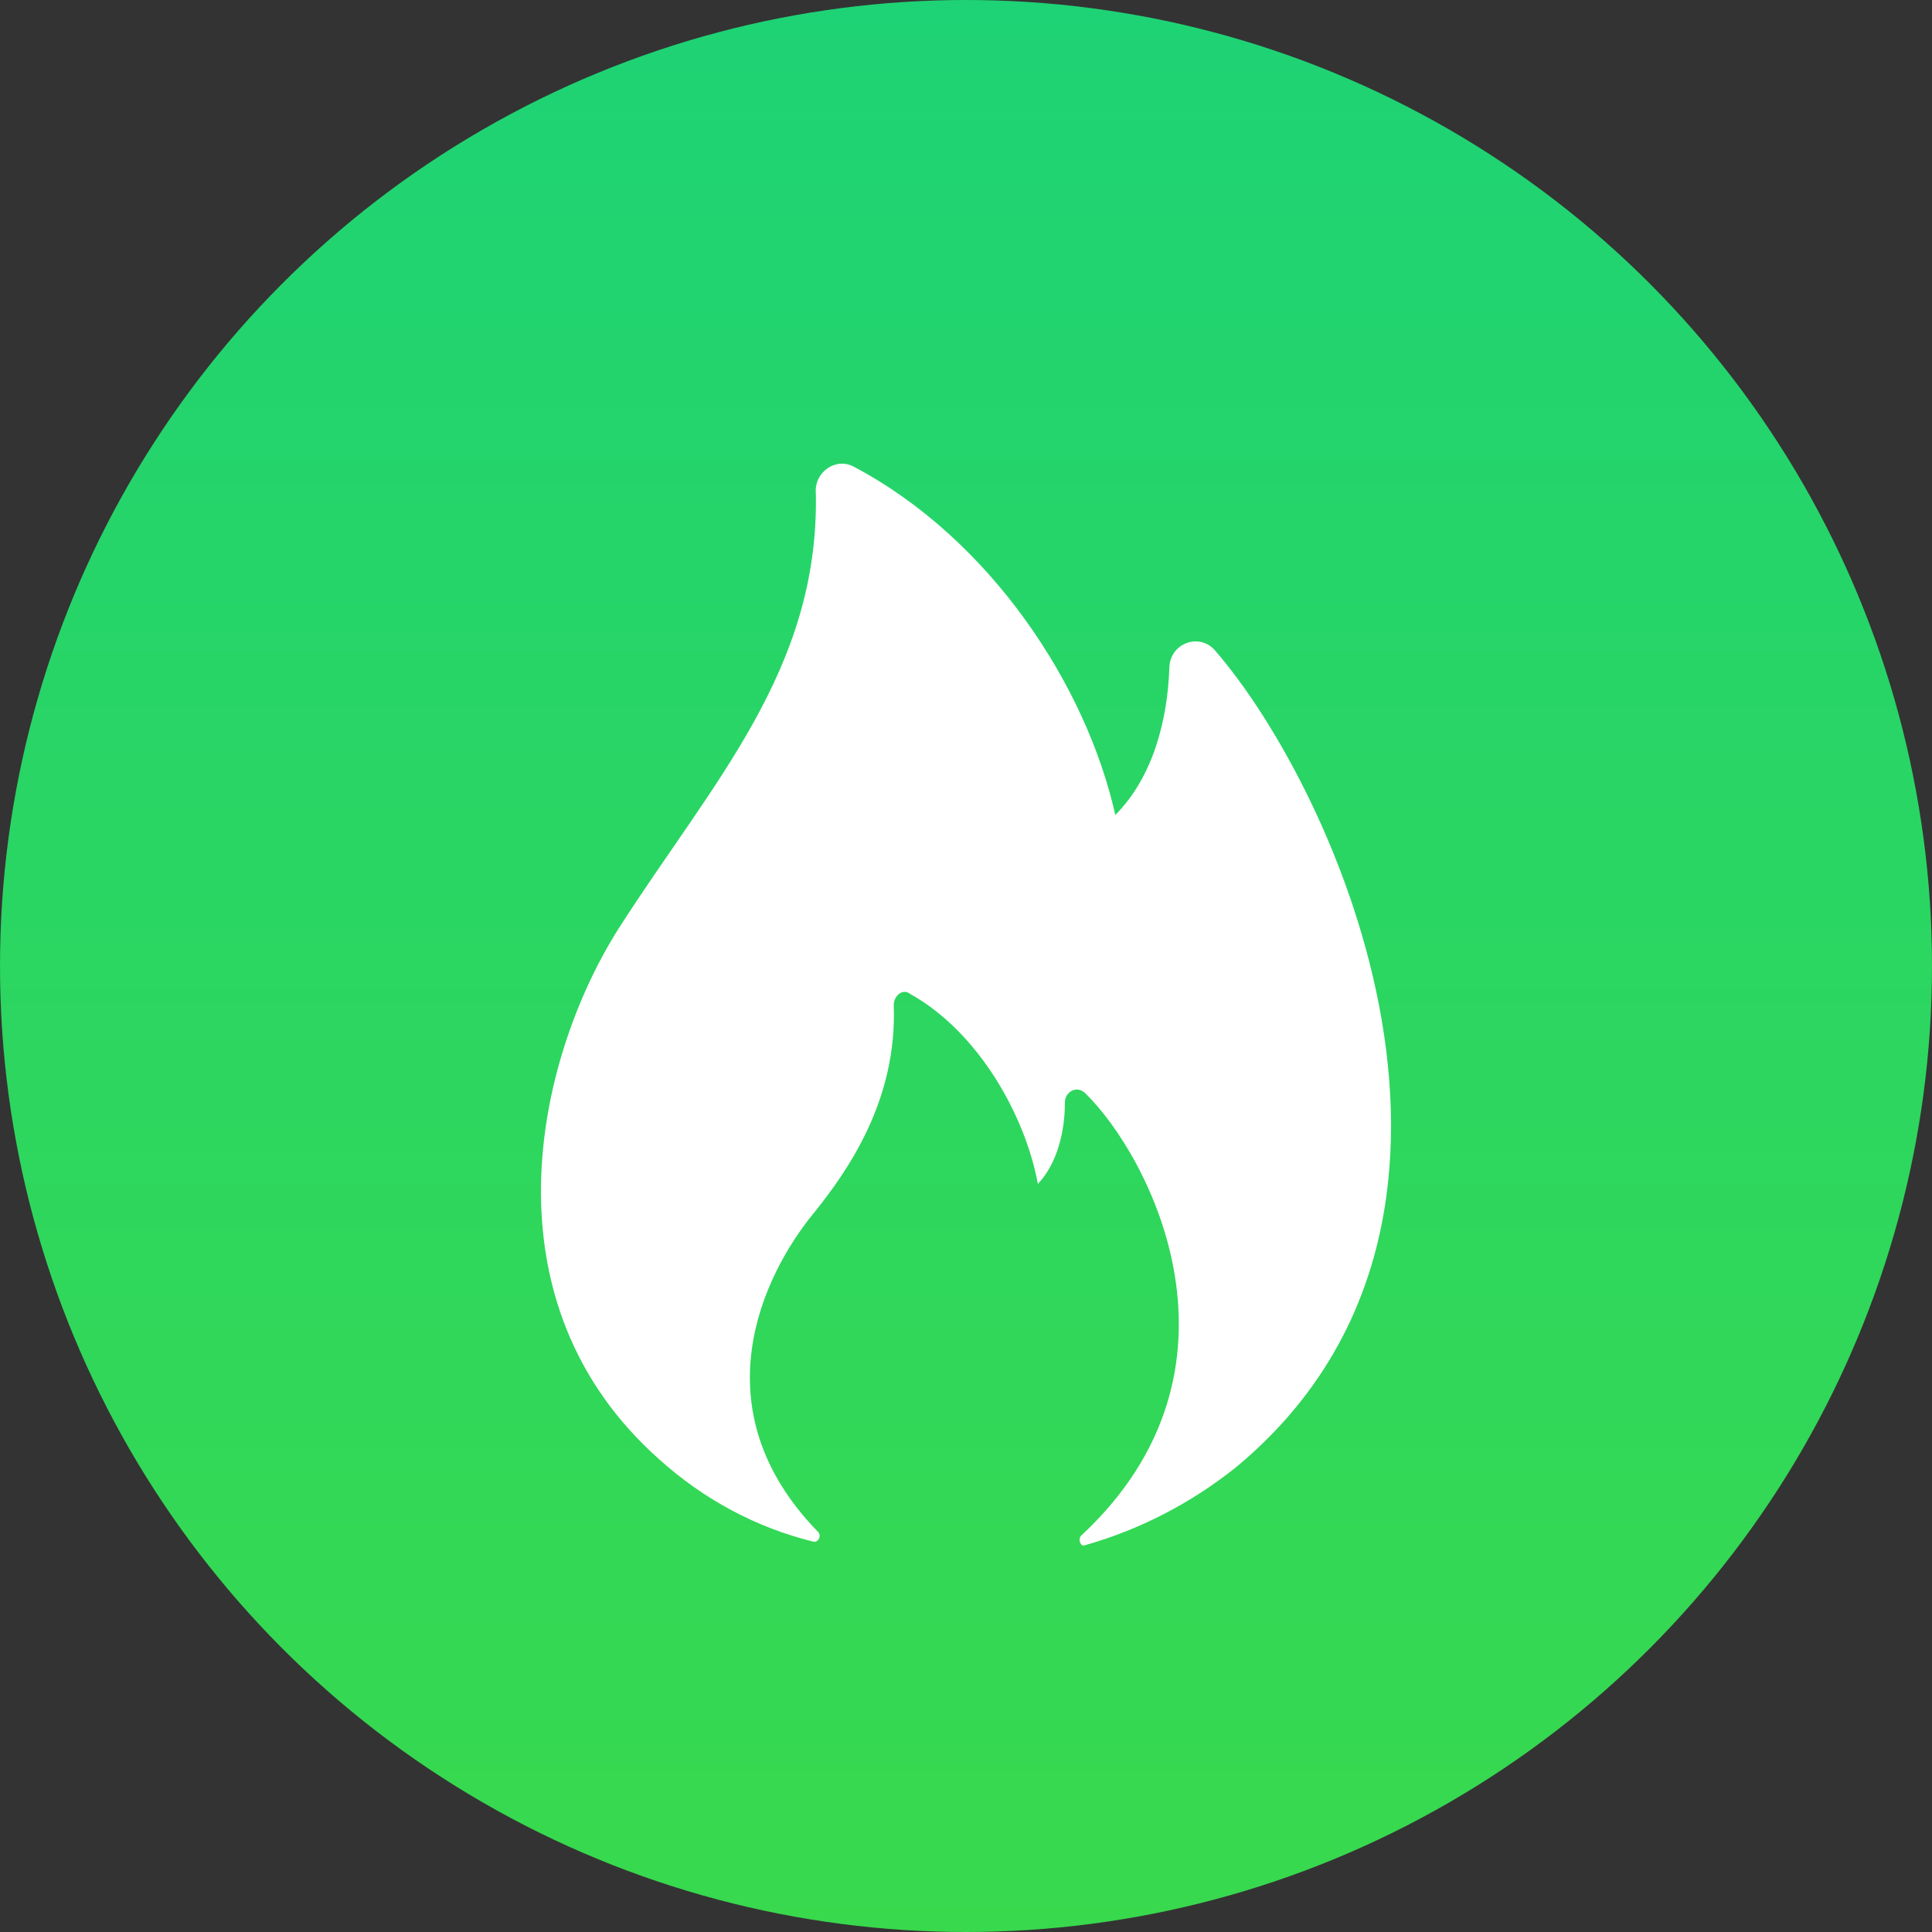
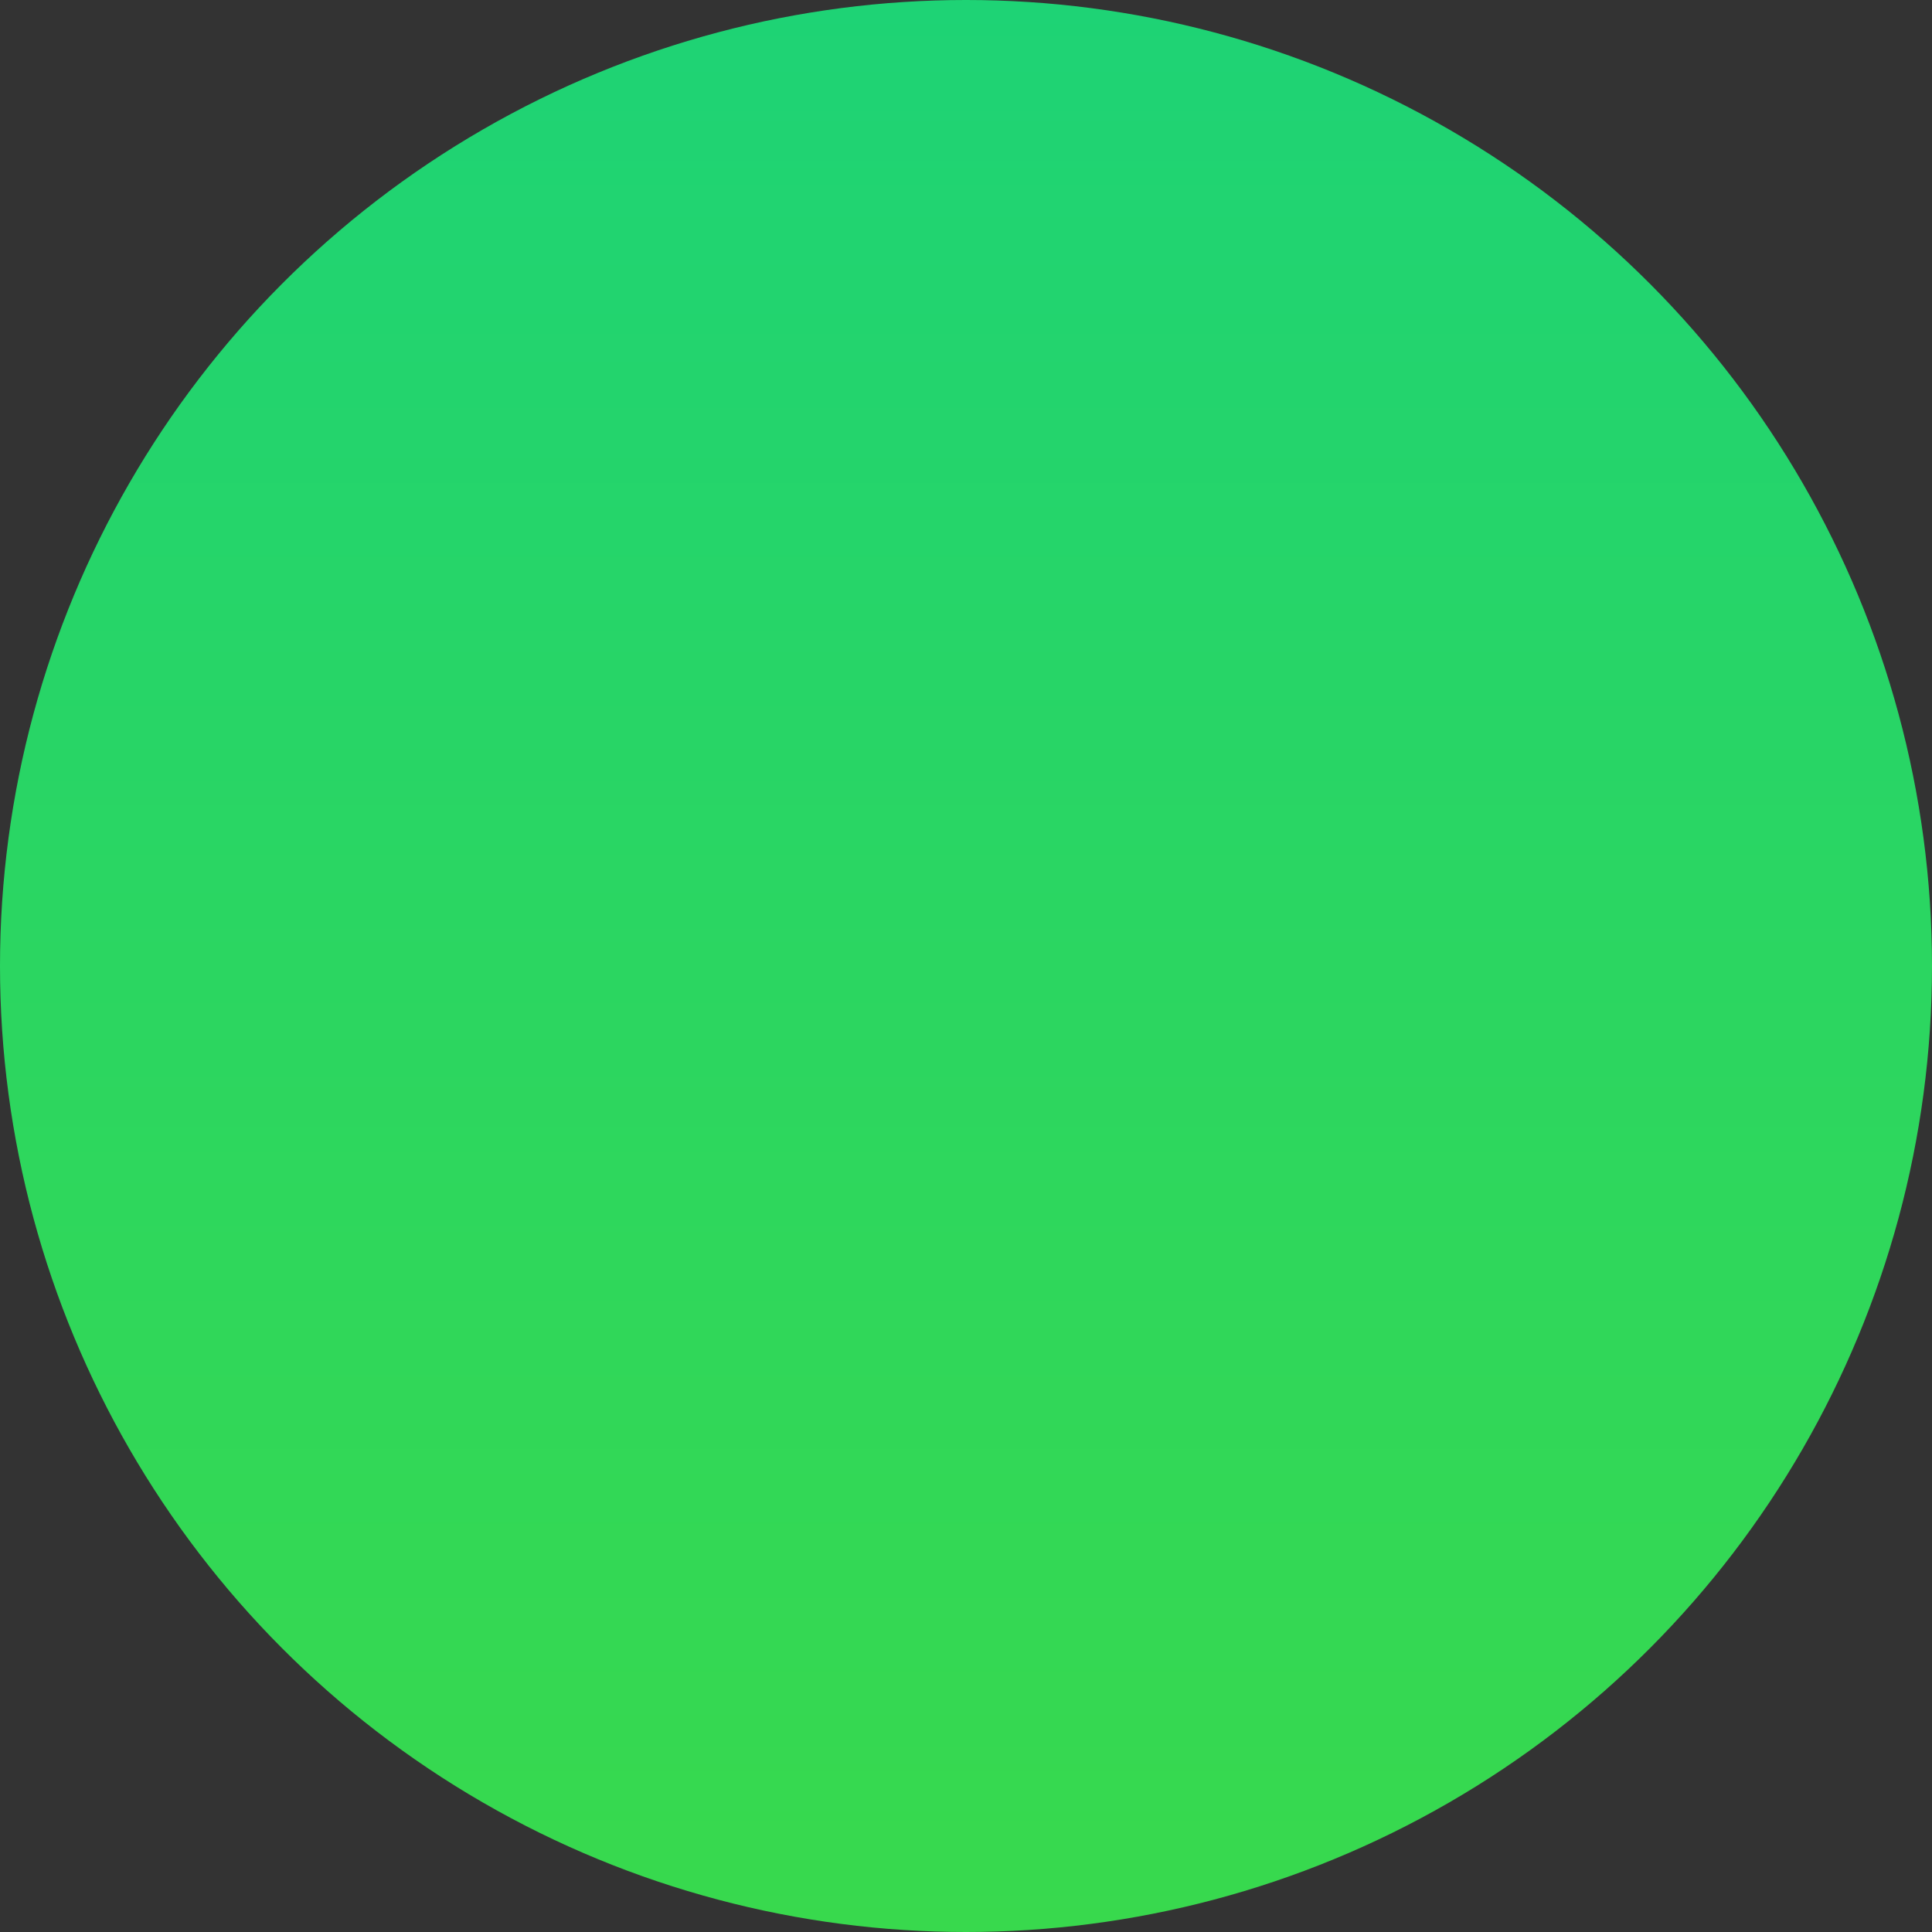
<svg xmlns="http://www.w3.org/2000/svg" width="25" height="25" viewBox="0 0 25 25" fill="none">
  <rect x="0" y="0" width="25" height="25" fill="#333333" stroke="none" />
  <circle cx="12.5" cy="12.5" r="12.5" fill="url(#paint0_linear_1825_303)" />
-   <path d="M8.536 18.889C9.109 19.404 9.788 19.767 10.517 19.947C10.587 19.971 10.634 19.873 10.587 19.824C9.025 18.224 9.883 16.493 10.517 15.713C10.969 15.156 11.612 14.238 11.565 13.007C11.565 12.884 11.682 12.786 11.775 12.86C12.661 13.352 13.267 14.435 13.43 15.32C13.686 15.05 13.78 14.631 13.78 14.262C13.78 14.139 13.919 14.041 14.036 14.139C14.875 14.951 16.319 17.707 13.989 19.872C13.943 19.922 13.989 20.021 14.036 19.996C14.742 19.797 15.407 19.455 15.993 18.987C19.792 15.837 17.321 10.251 15.713 8.406C15.504 8.184 15.131 8.331 15.131 8.651C15.107 9.316 14.921 10.054 14.432 10.546C14.059 8.873 12.817 6.973 11.046 6.038C10.813 5.914 10.533 6.111 10.557 6.382C10.602 8.671 9.212 10.128 8 12.023C6.928 13.721 6.229 16.846 8.536 18.889Z" fill="white" />
  <defs>
    <linearGradient id="paint0_linear_1825_303" x1="12.5" y1="0" x2="12.5" y2="25" gradientUnits="userSpaceOnUse">
      <stop stop-color="#1ED375" />
      <stop offset="1" stop-color="#38D94D" />
    </linearGradient>
  </defs>
</svg>